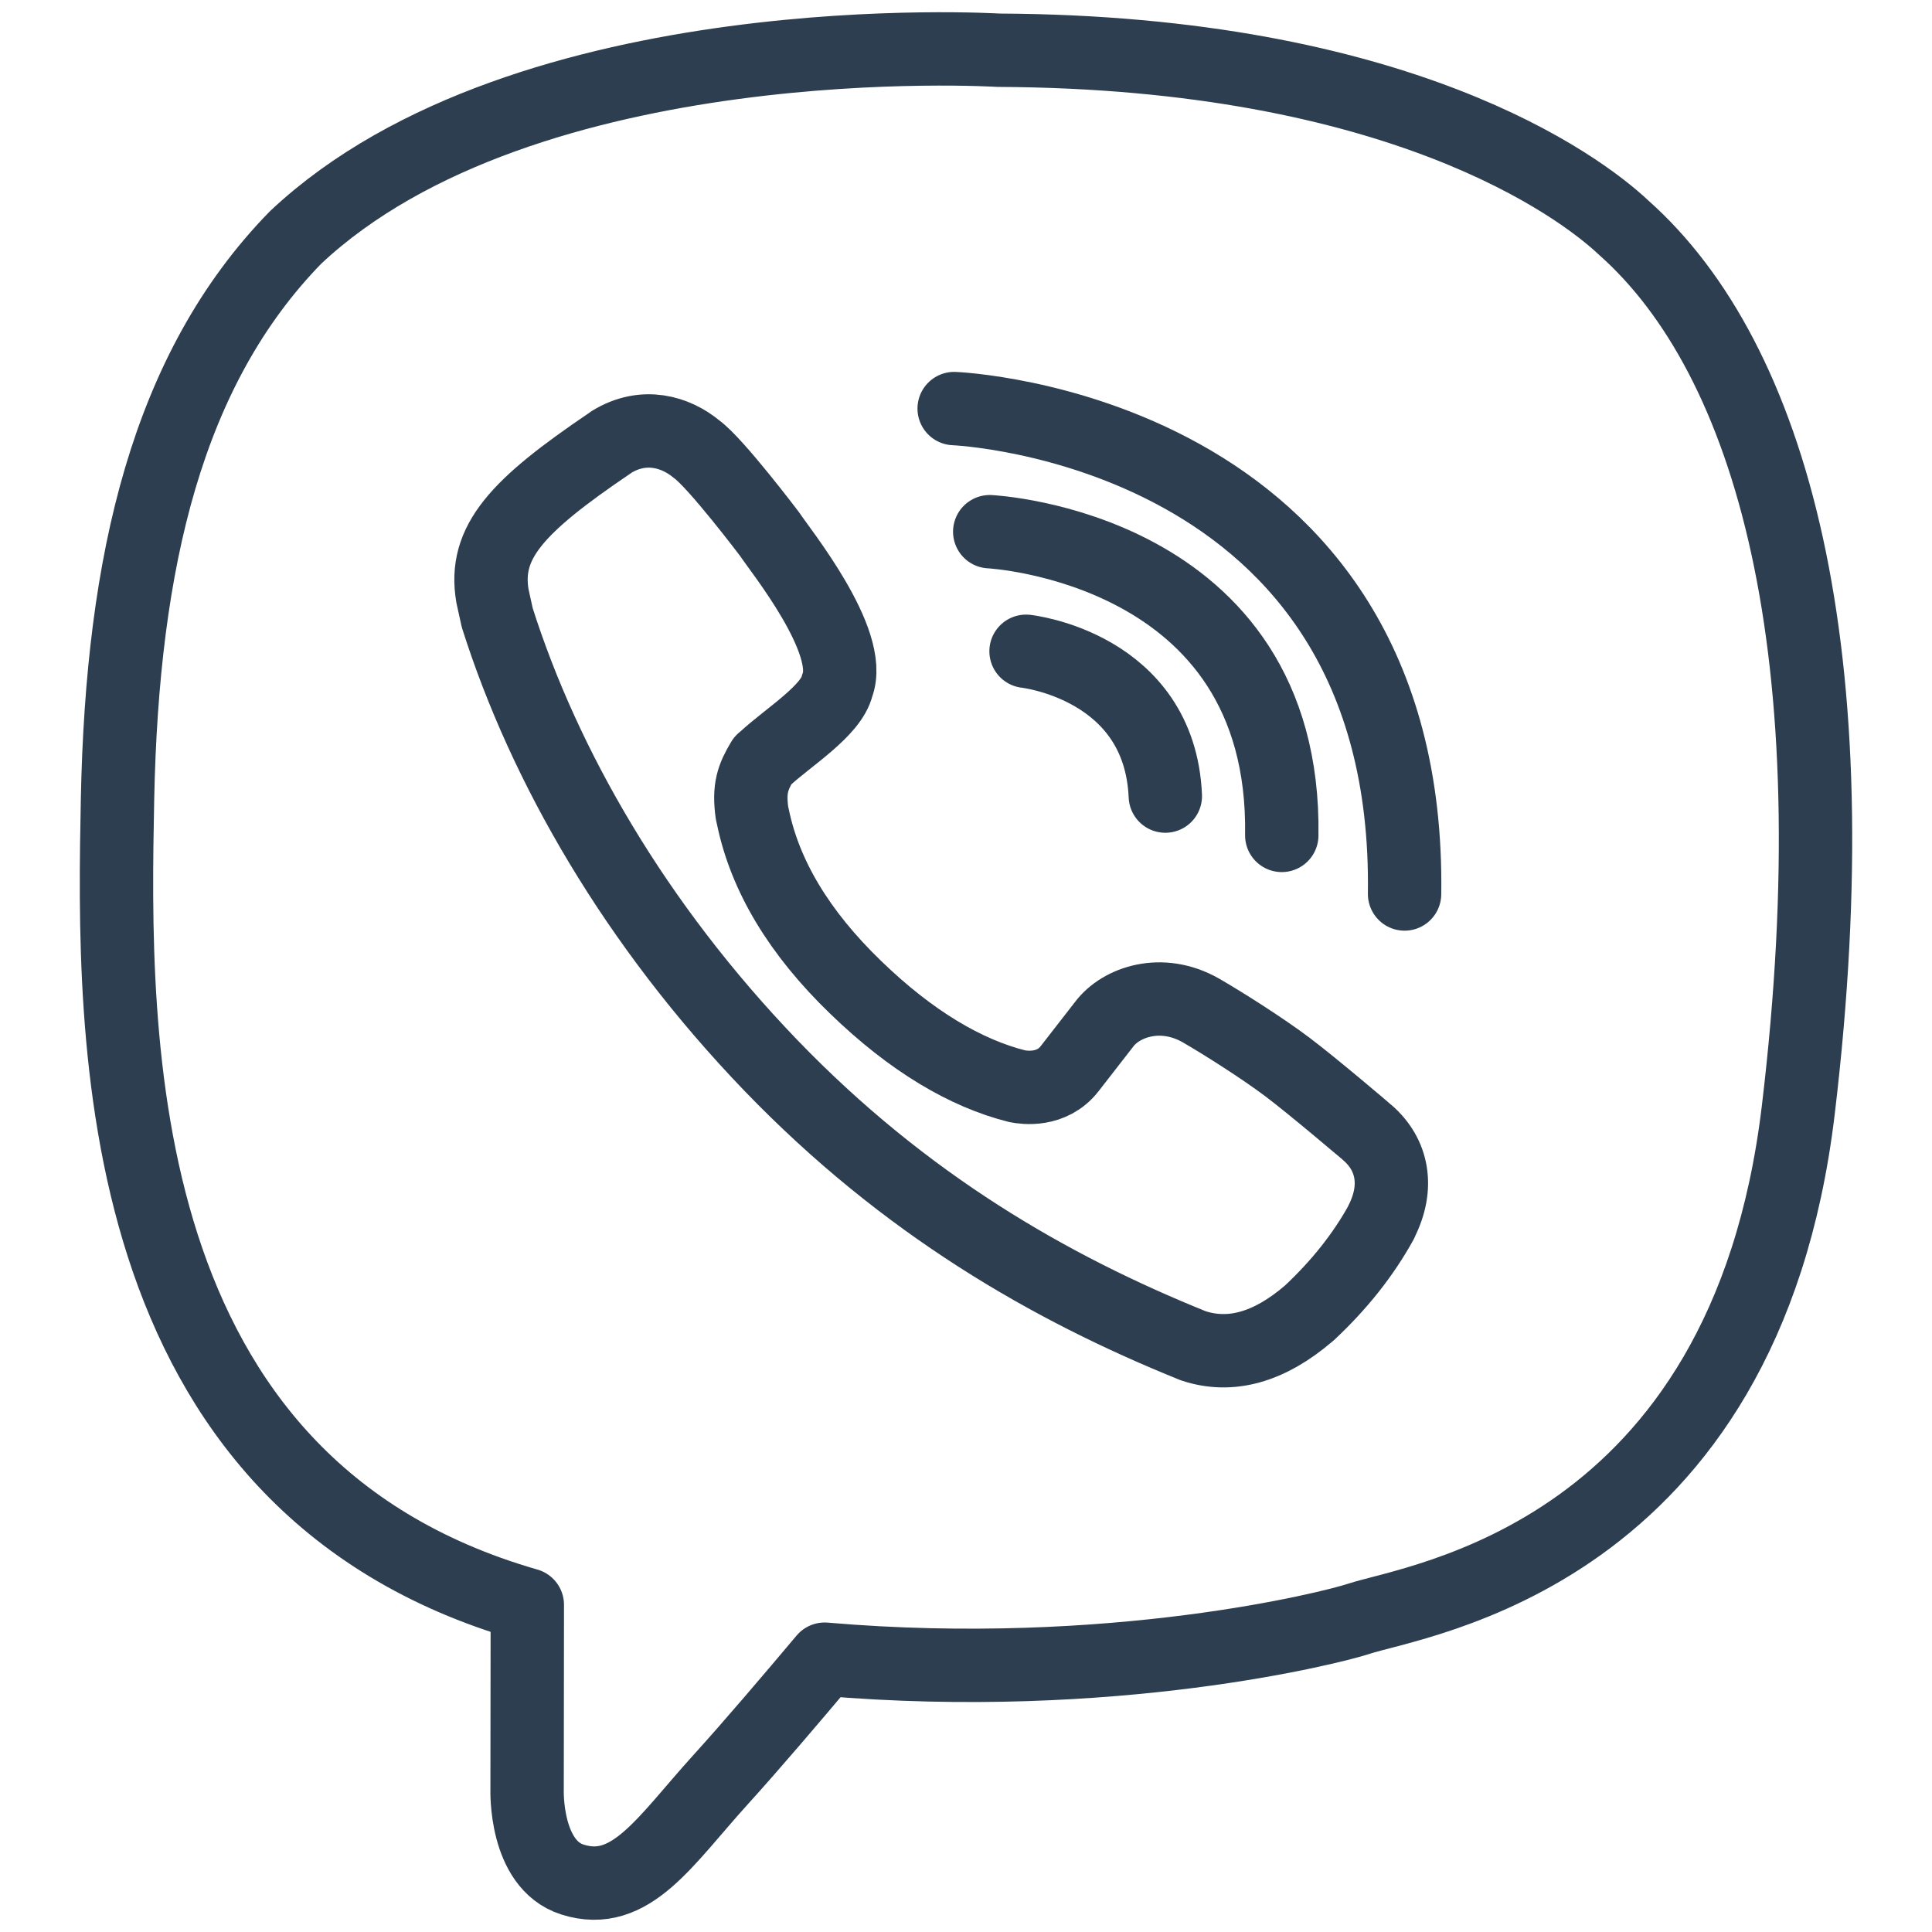
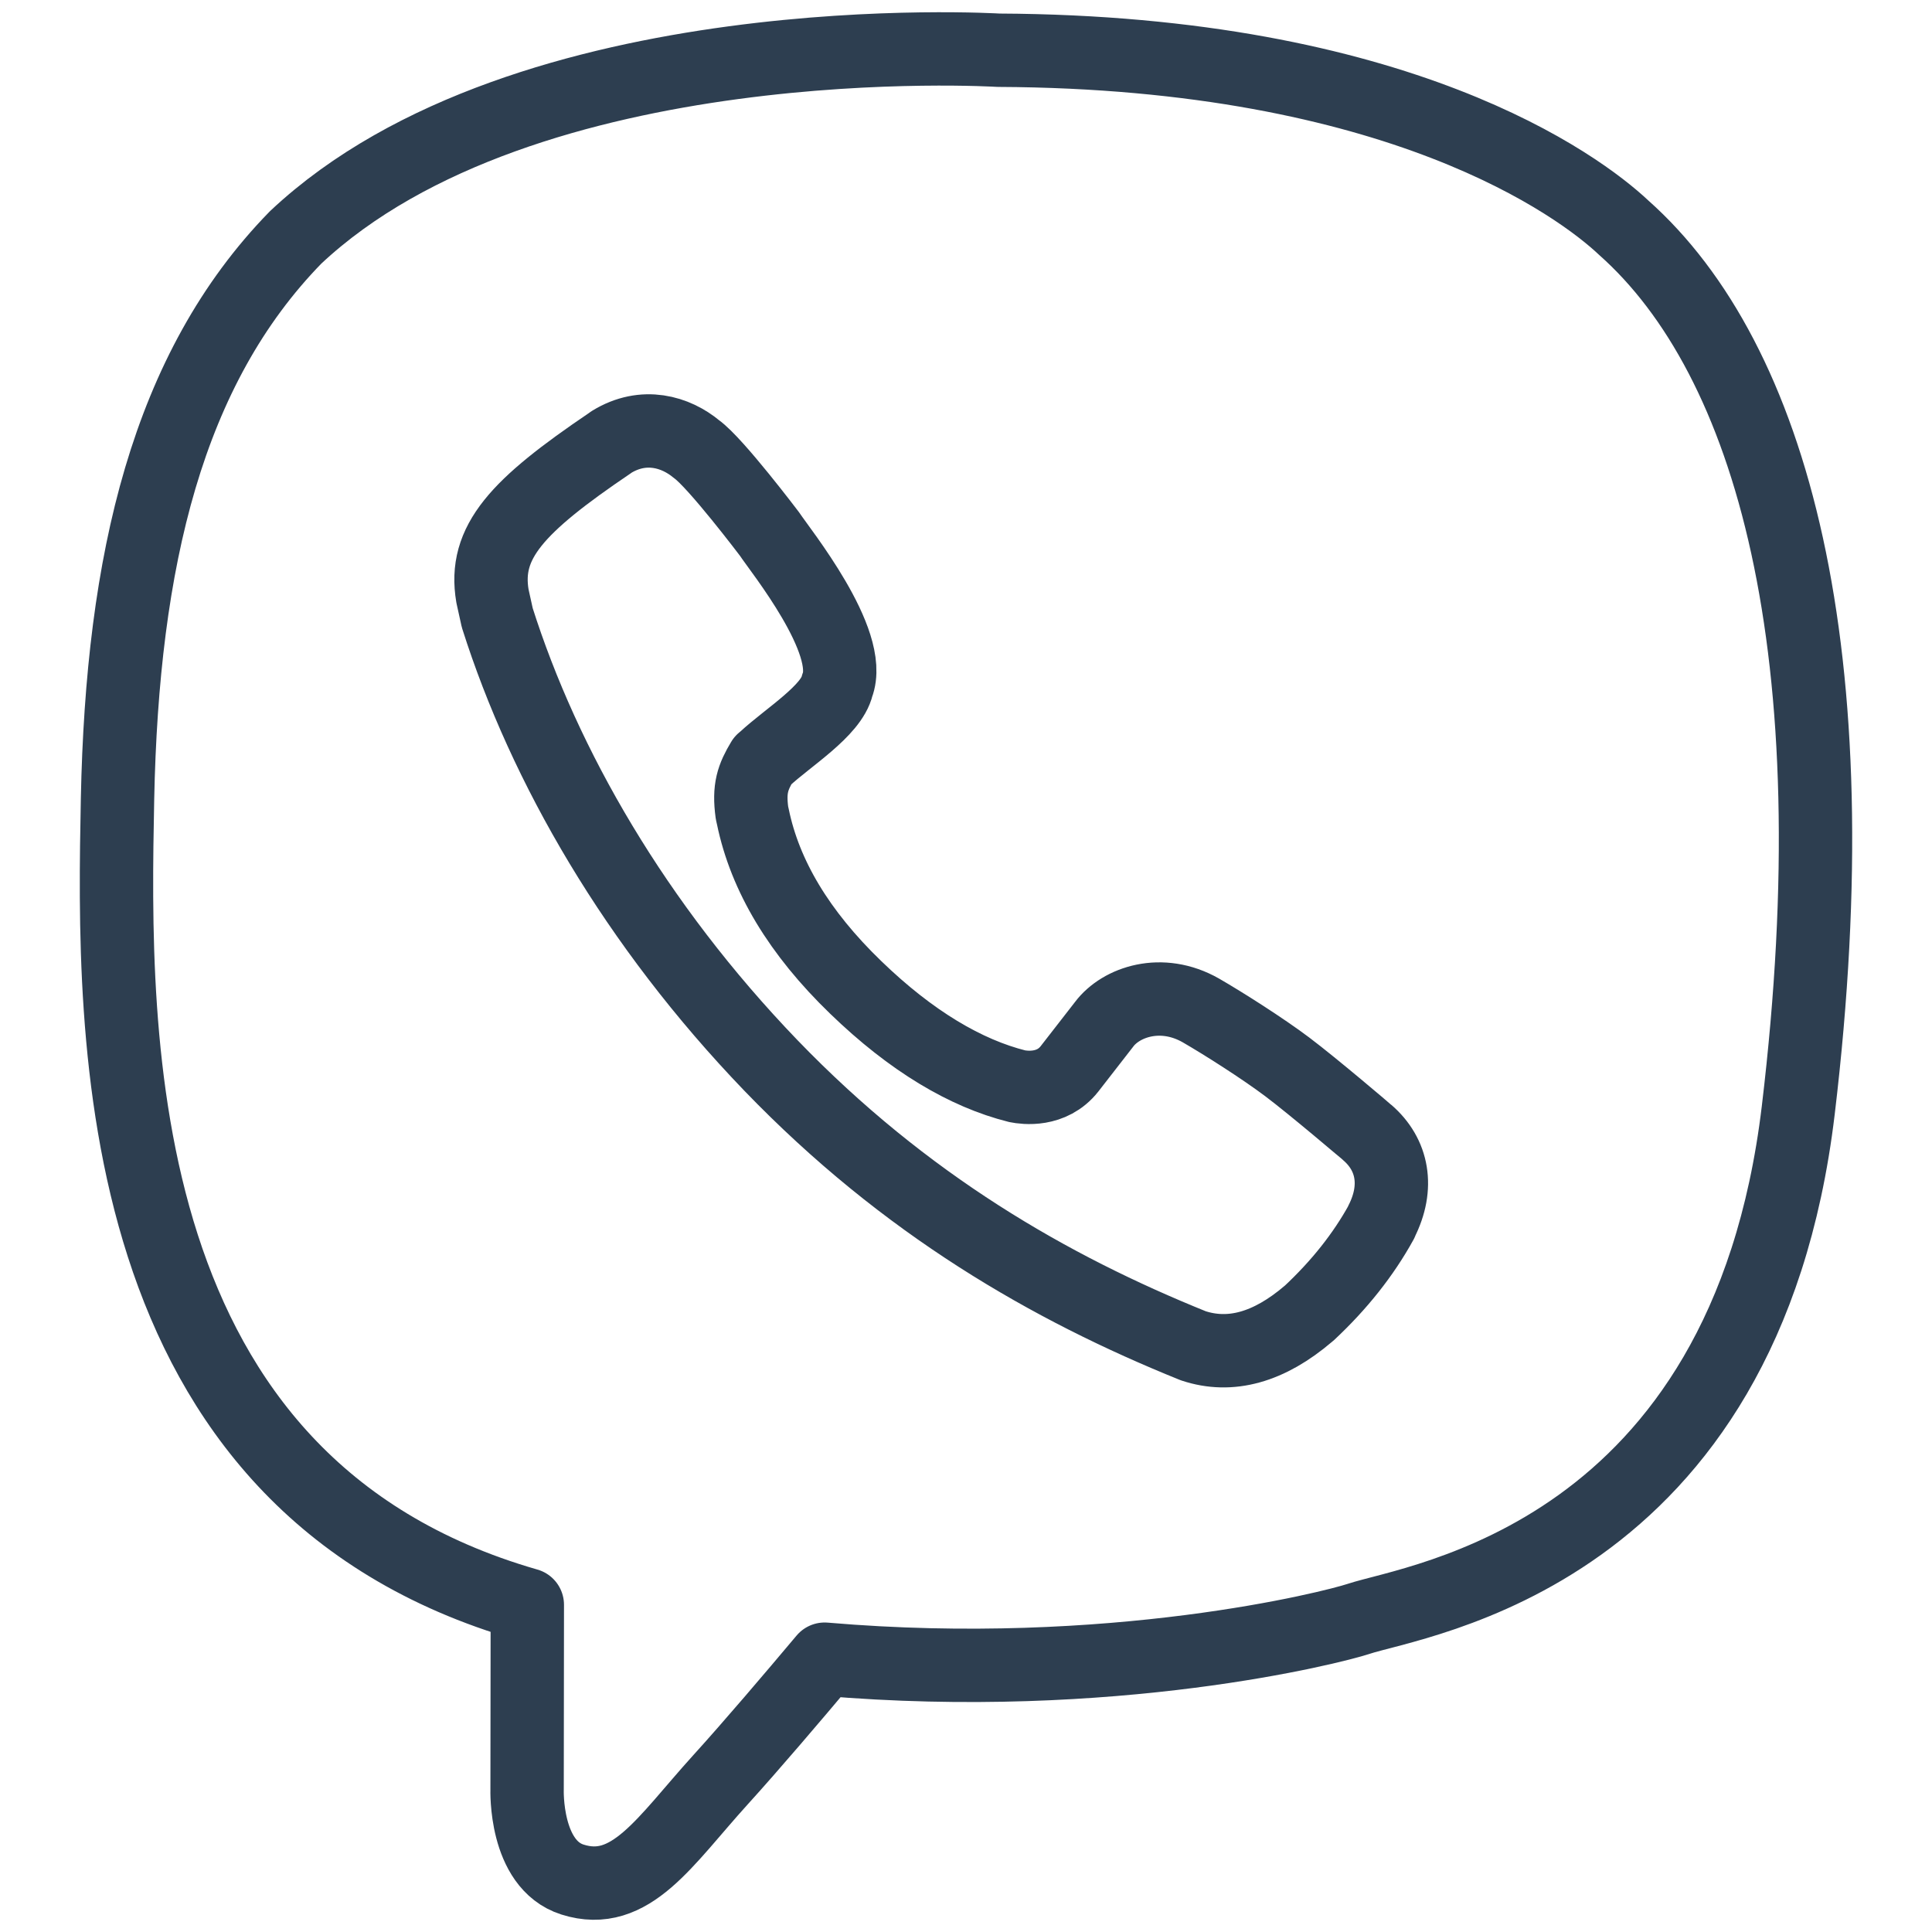
<svg xmlns="http://www.w3.org/2000/svg" version="1.1" id="Layer_1" x="0px" y="0px" viewBox="0 0 158 158" style="enable-background:new 0 0 158 158;" xml:space="preserve">
  <style type="text/css">
	.st0{fill:none;stroke:#2D3E50;stroke-width:6;stroke-miterlimit:10;}
	.st1{fill:none;stroke:#2D3E50;stroke-width:6;stroke-linejoin:round;stroke-miterlimit:10;}
	.st2{fill-rule:evenodd;clip-rule:evenodd;fill:none;stroke:#2D3E50;stroke-width:6;stroke-linejoin:round;stroke-miterlimit:10;}
	.st3{fill-rule:evenodd;clip-rule:evenodd;fill:none;stroke:#2D3E50;stroke-width:6;stroke-miterlimit:10;}
	.st4{fill:#FFFFFF;stroke:#2D3E50;stroke-width:6;stroke-miterlimit:10;}
	.st5{fill:none;stroke:#2D3E50;stroke-width:6;stroke-linecap:round;stroke-linejoin:round;stroke-miterlimit:10;}
	.st6{fill:#2D3E50;}
	.st7{fill:none;stroke:#2D3E50;stroke-width:6;stroke-linecap:round;stroke-miterlimit:10;}
	.st8{fill:none;stroke:#2D3E50;stroke-width:6;stroke-miterlimit:10;stroke-dasharray:9;}
</style>
  <g>
    <path id="VIBER_1_" class="st2" d="M132.788,18.62c-3.64-3.429-18.355-14.364-51.127-14.512c0,0-38.644-2.388-57.483,15.307   C13.692,30.152,10.002,45.858,9.611,65.344c-0.386,19.486-0.893,55.988,33.482,65.891l0.031,0.009l-0.018,15.105   c0,0-0.215,6.118,3.712,7.362c4.758,1.513,7.55-3.138,12.093-8.147c2.496-2.747,5.934-6.787,8.529-9.875   c23.512,2.016,41.593-2.608,43.644-3.29c4.749-1.58,31.61-5.099,35.978-41.602C151.569,53.157,144.876,29.357,132.788,18.62z    M112.975,99.894l-0.013,0.054c-1.463,2.653-3.425,5.131-5.903,7.447l-0.054,0.041c-3.232,2.761-6.383,3.631-9.422,2.621   c-11.698-4.722-23.566-11.541-34.537-22.924C51.954,75.605,44.517,62.66,40.665,50.518l-0.391-1.773   c-0.75-4.408,2.002-7.362,9.597-12.501l0.135-0.099c2.644-1.625,5.265-0.821,6.958,0.588c1.566,1.113,5.974,6.949,5.974,6.949   c0.866,1.32,6.926,8.798,5.53,12.384c-0.476,2.065-4.027,4.233-5.943,6.015l-0.153,0.126c-0.812,1.355-1.145,2.276-0.875,4.264   l0.072,0.319c0.996,4.839,3.788,9.494,8.403,13.951c4.561,4.417,9.018,7.038,13.21,8.089c0.588,0.121,2.828,0.431,4.282-1.418   l2.837-3.65c1.364-1.813,4.673-2.971,7.909-1.127c1.804,1.041,5.032,3.088,7.056,4.61c2.146,1.616,6.54,5.364,6.554,5.378   C113.917,94.431,114.398,97.089,112.975,99.894z" />
    <g>
-       <path class="st5" d="M78.032,33.413c0,0,37.386,1.5,36.835,39.698" />
-       <path class="st5" d="M80.941,43.482c0,0,24.251,1.199,23.883,24.837" />
-       <path class="st5" d="M83.911,53.262c0,0,10.931,1.187,11.39,11.842" />
-     </g>
+       </g>
  </g>
</svg>